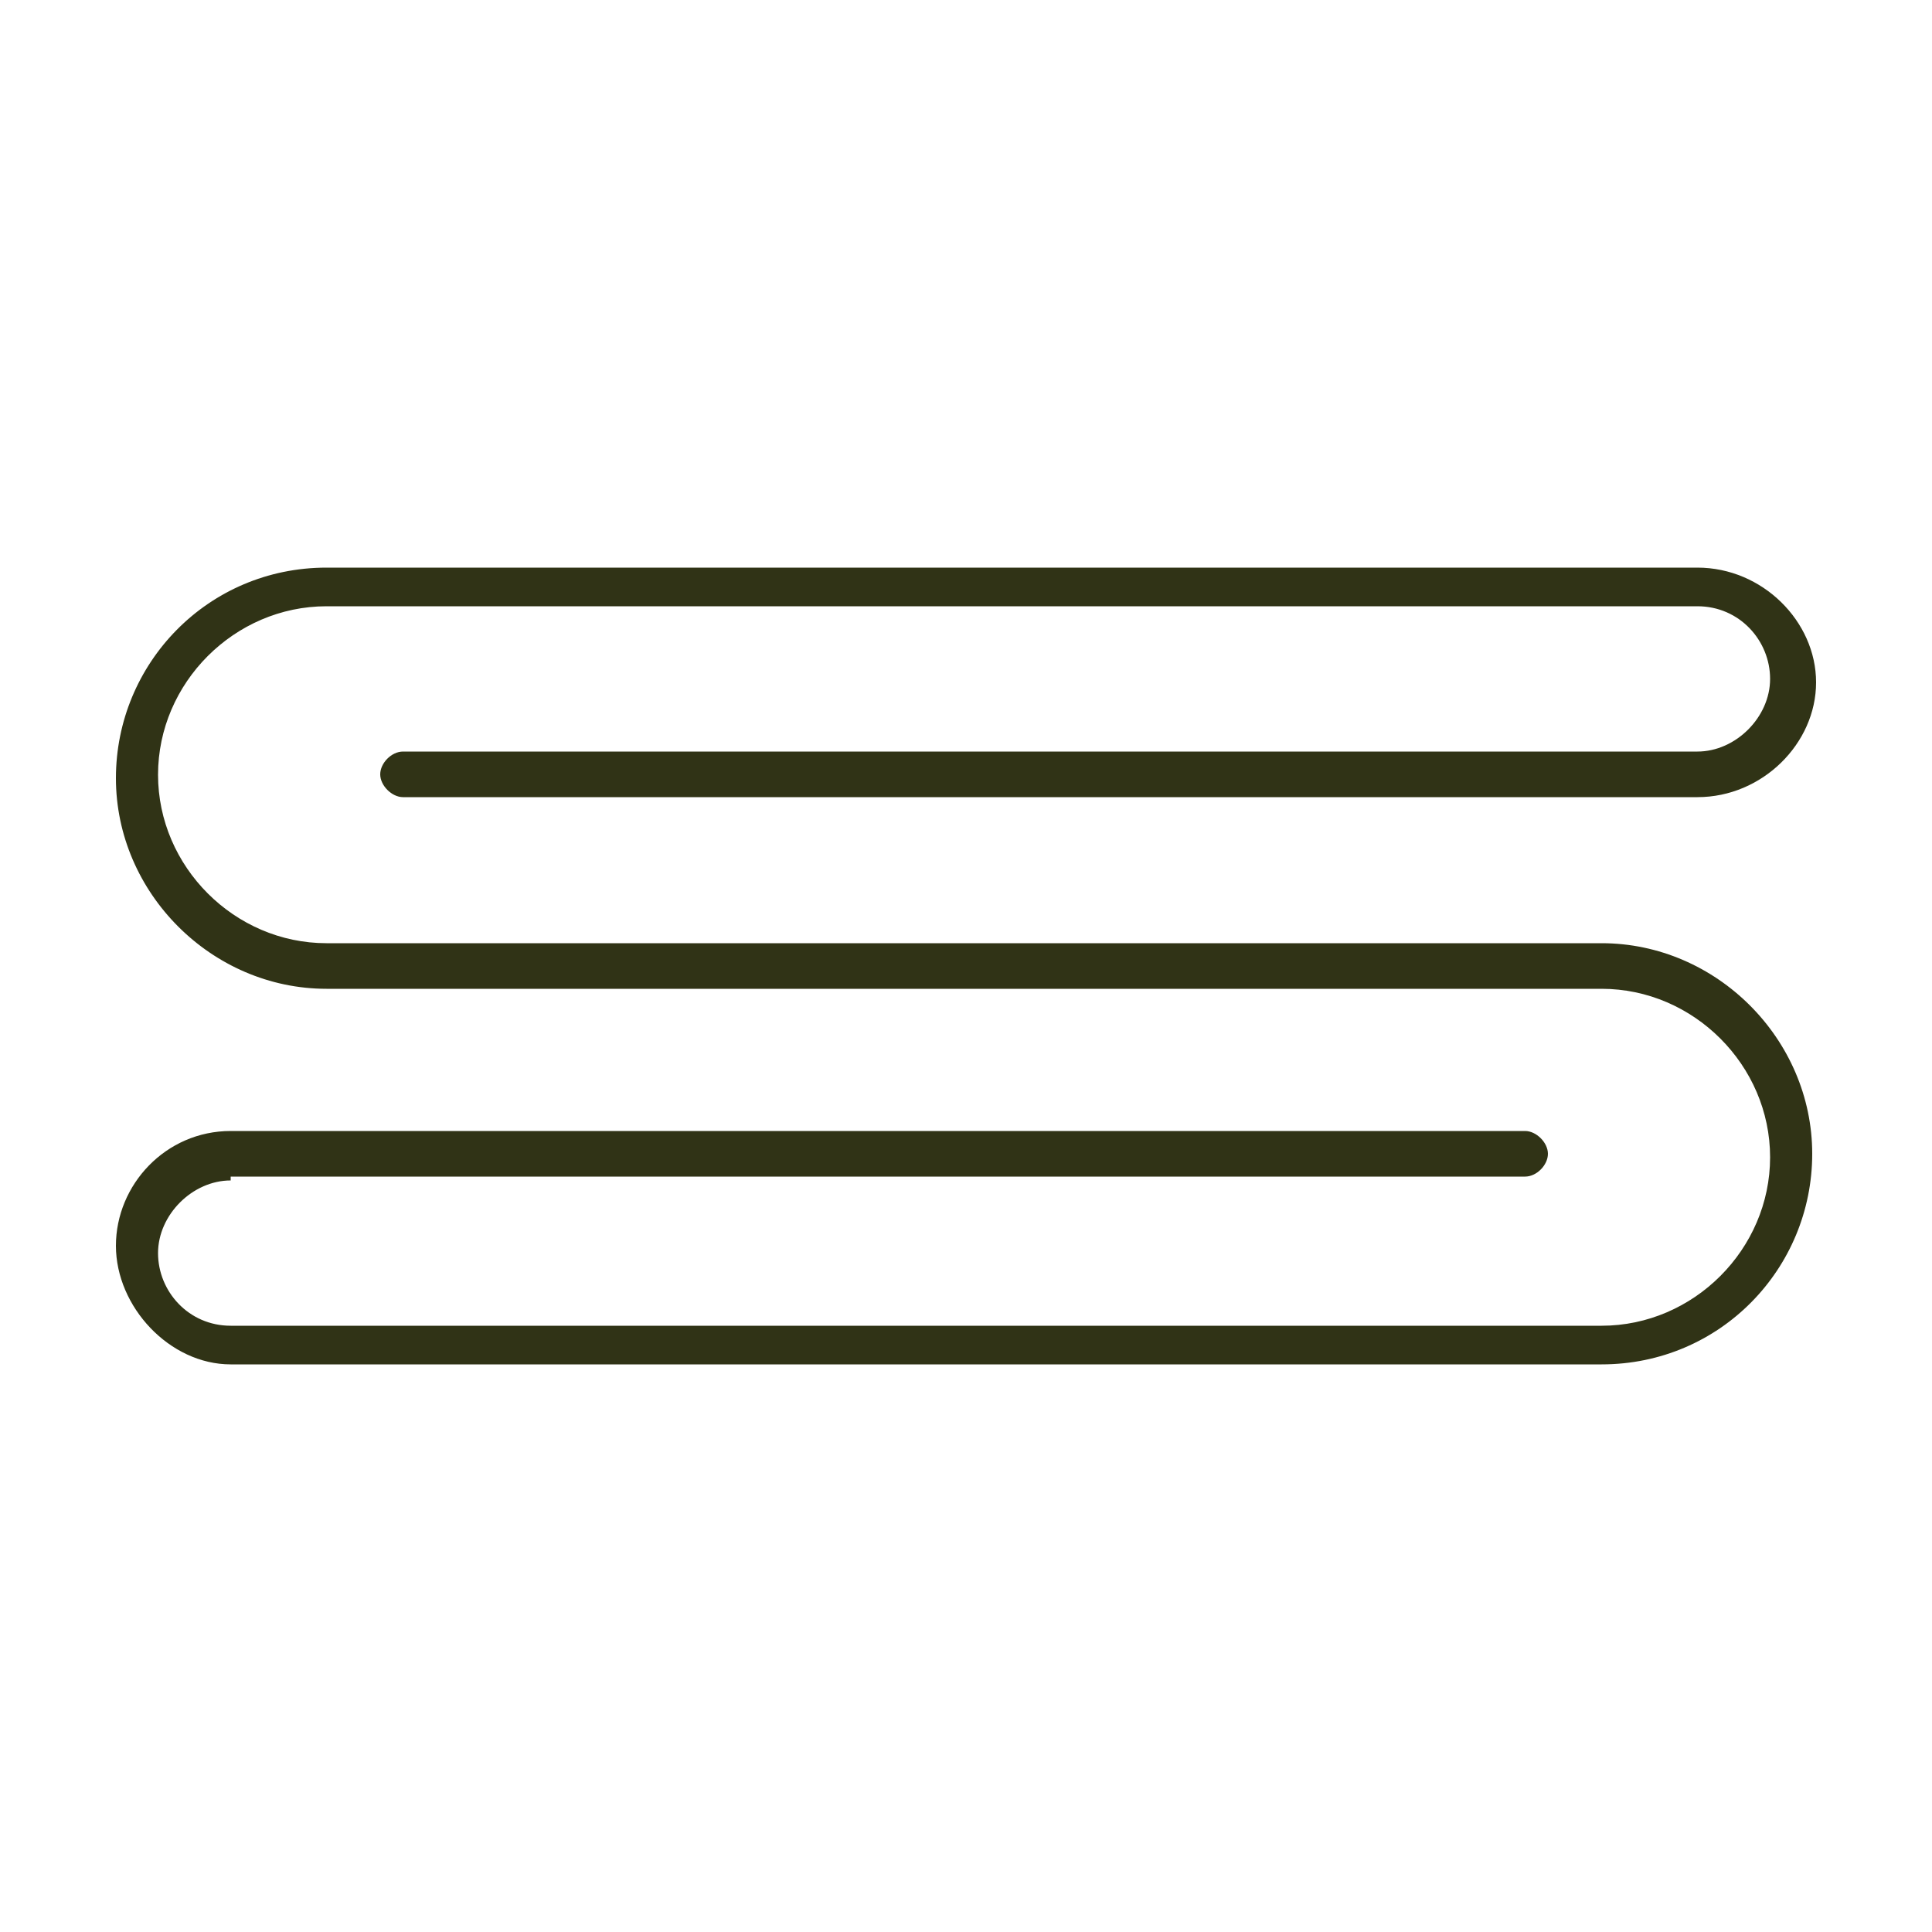
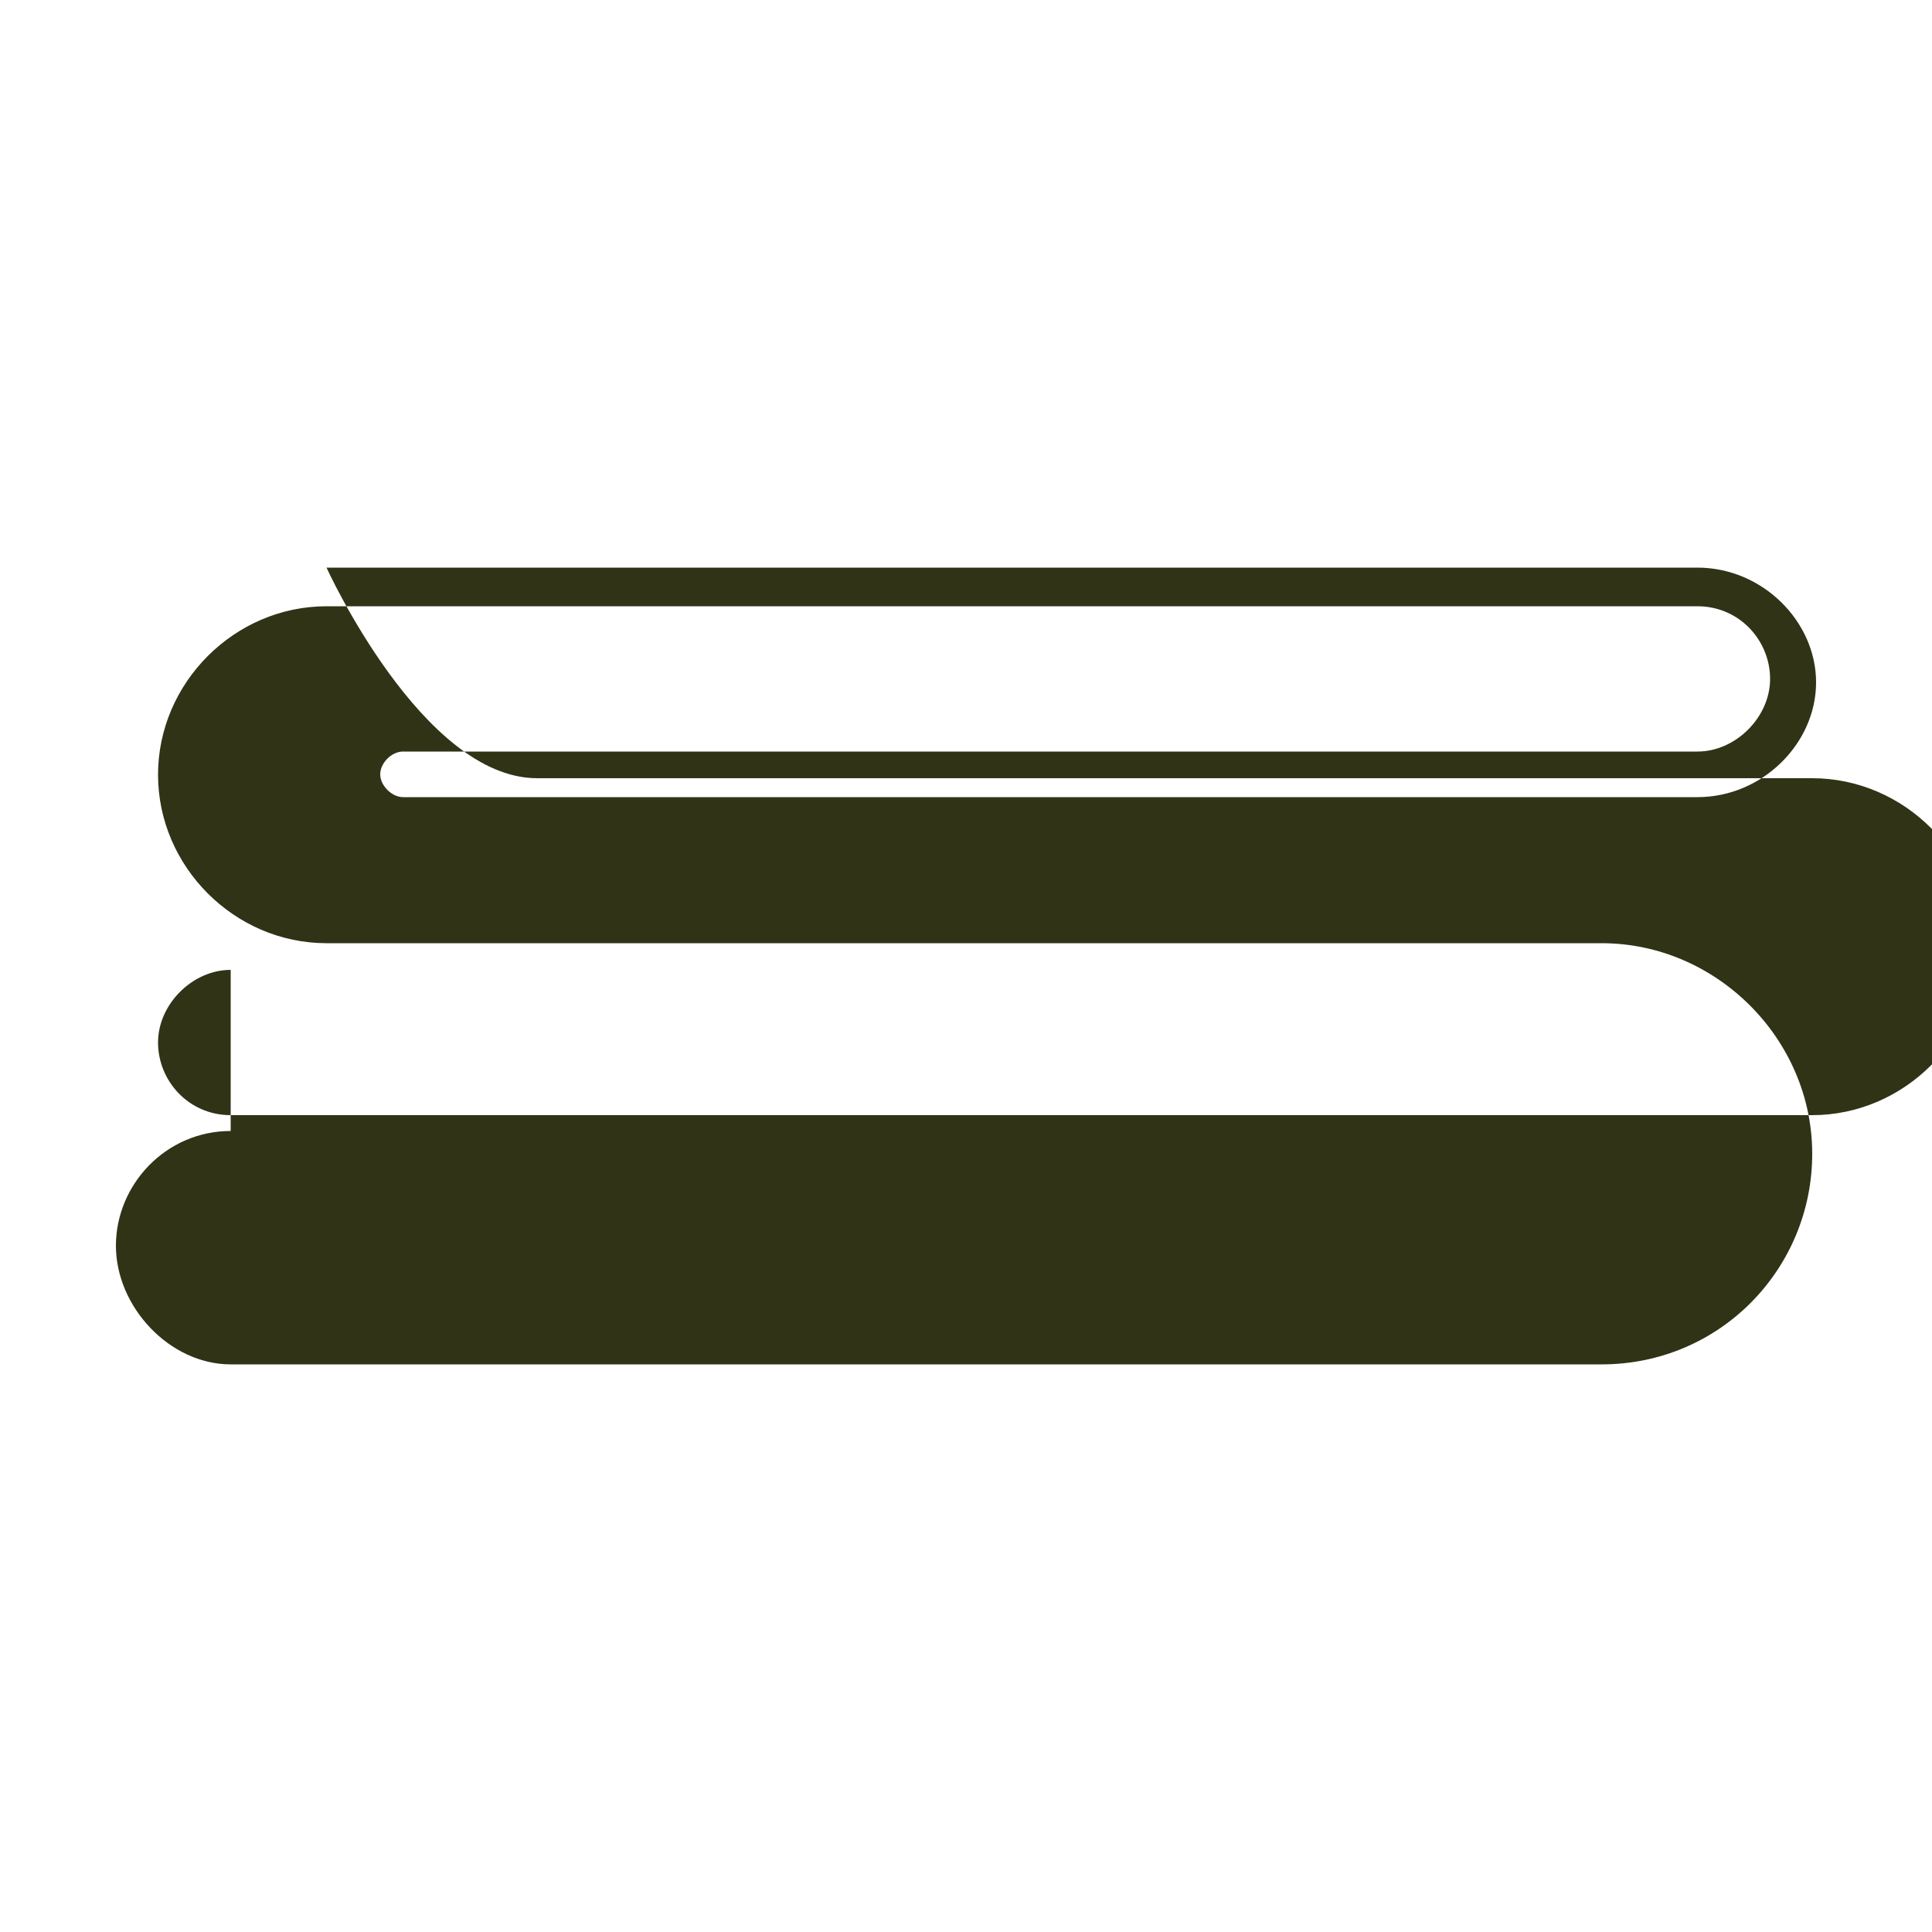
<svg xmlns="http://www.w3.org/2000/svg" id="Layer_1" version="1.1" viewBox="0 0 500 500">
  <defs>
    <style>
      .st0 {
        fill: #303316;
      }
    </style>
  </defs>
  <g id="Grupo_1">
-     <path id="Trazado_11" class="st0" d="M59.7,304.5h335c3,0,5.9-3,5.9-5.9s-3-5.9-5.9-5.9H59.7c-16.8,0-29.7,13.9-29.7,29.7s13.9,30.7,29.7,30.7h354.8c30.7,0,54.5-24.8,54.5-54.5s-24.8-54.5-54.5-54.5H84.5c-23.8,0-43.6-19.8-43.6-43.6s19.8-43.6,43.6-43.6h354.8c10.9,0,18.8,8.9,18.8,18.8s-8.9,18.8-18.8,18.8H104.3c-3,0-5.9,3-5.9,5.9s3,5.9,5.9,5.9h335c16.8,0,30.7-13.9,30.7-29.7s-13.9-29.7-30.7-29.7H84.5c-30.7,0-54.5,24.8-54.5,54.5s24.8,54.5,54.5,54.5h330c23.8,0,43.6,19.8,43.6,43.6s-19.8,43.6-43.6,43.6H59.7c-10.9,0-18.8-8.9-18.8-18.8s8.9-18.8,18.8-18.8h0v-1h0Z" />
+     <path id="Trazado_11" class="st0" d="M59.7,304.5h335c3,0,5.9-3,5.9-5.9s-3-5.9-5.9-5.9H59.7c-16.8,0-29.7,13.9-29.7,29.7s13.9,30.7,29.7,30.7h354.8c30.7,0,54.5-24.8,54.5-54.5s-24.8-54.5-54.5-54.5H84.5c-23.8,0-43.6-19.8-43.6-43.6s19.8-43.6,43.6-43.6h354.8c10.9,0,18.8,8.9,18.8,18.8s-8.9,18.8-18.8,18.8H104.3c-3,0-5.9,3-5.9,5.9s3,5.9,5.9,5.9h335c16.8,0,30.7-13.9,30.7-29.7s-13.9-29.7-30.7-29.7H84.5s24.8,54.5,54.5,54.5h330c23.8,0,43.6,19.8,43.6,43.6s-19.8,43.6-43.6,43.6H59.7c-10.9,0-18.8-8.9-18.8-18.8s8.9-18.8,18.8-18.8h0v-1h0Z" />
  </g>
</svg>